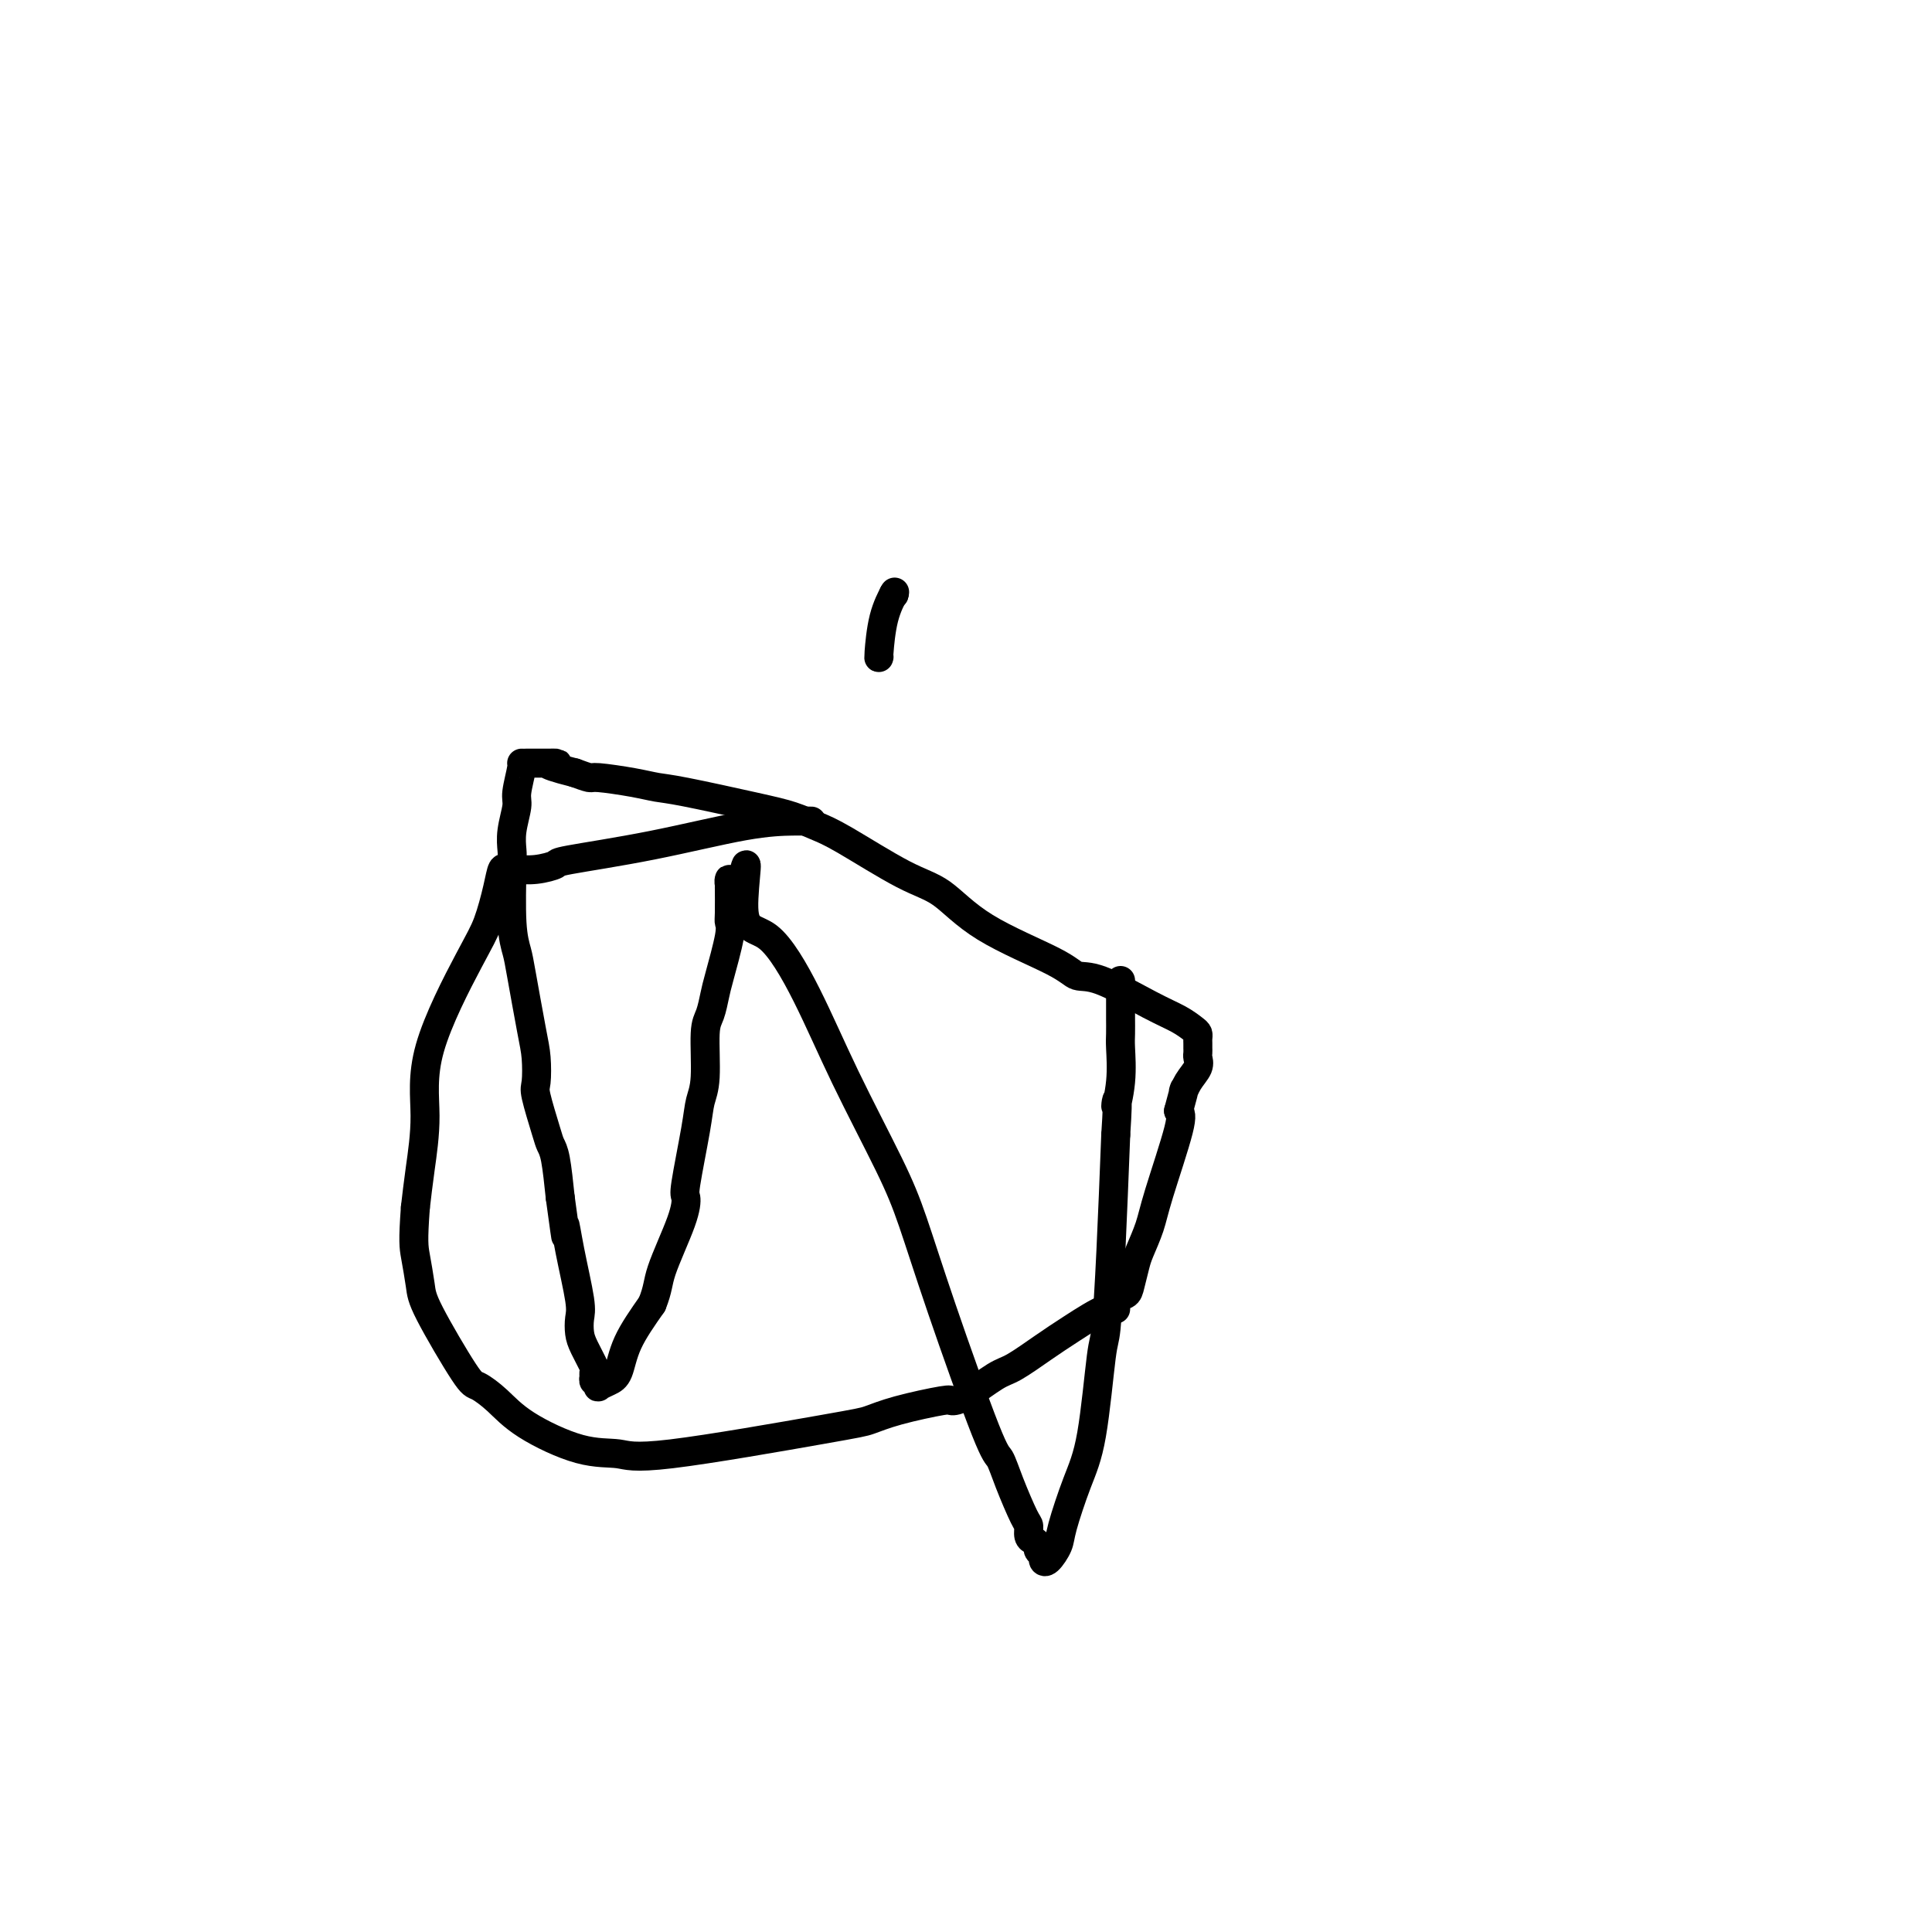
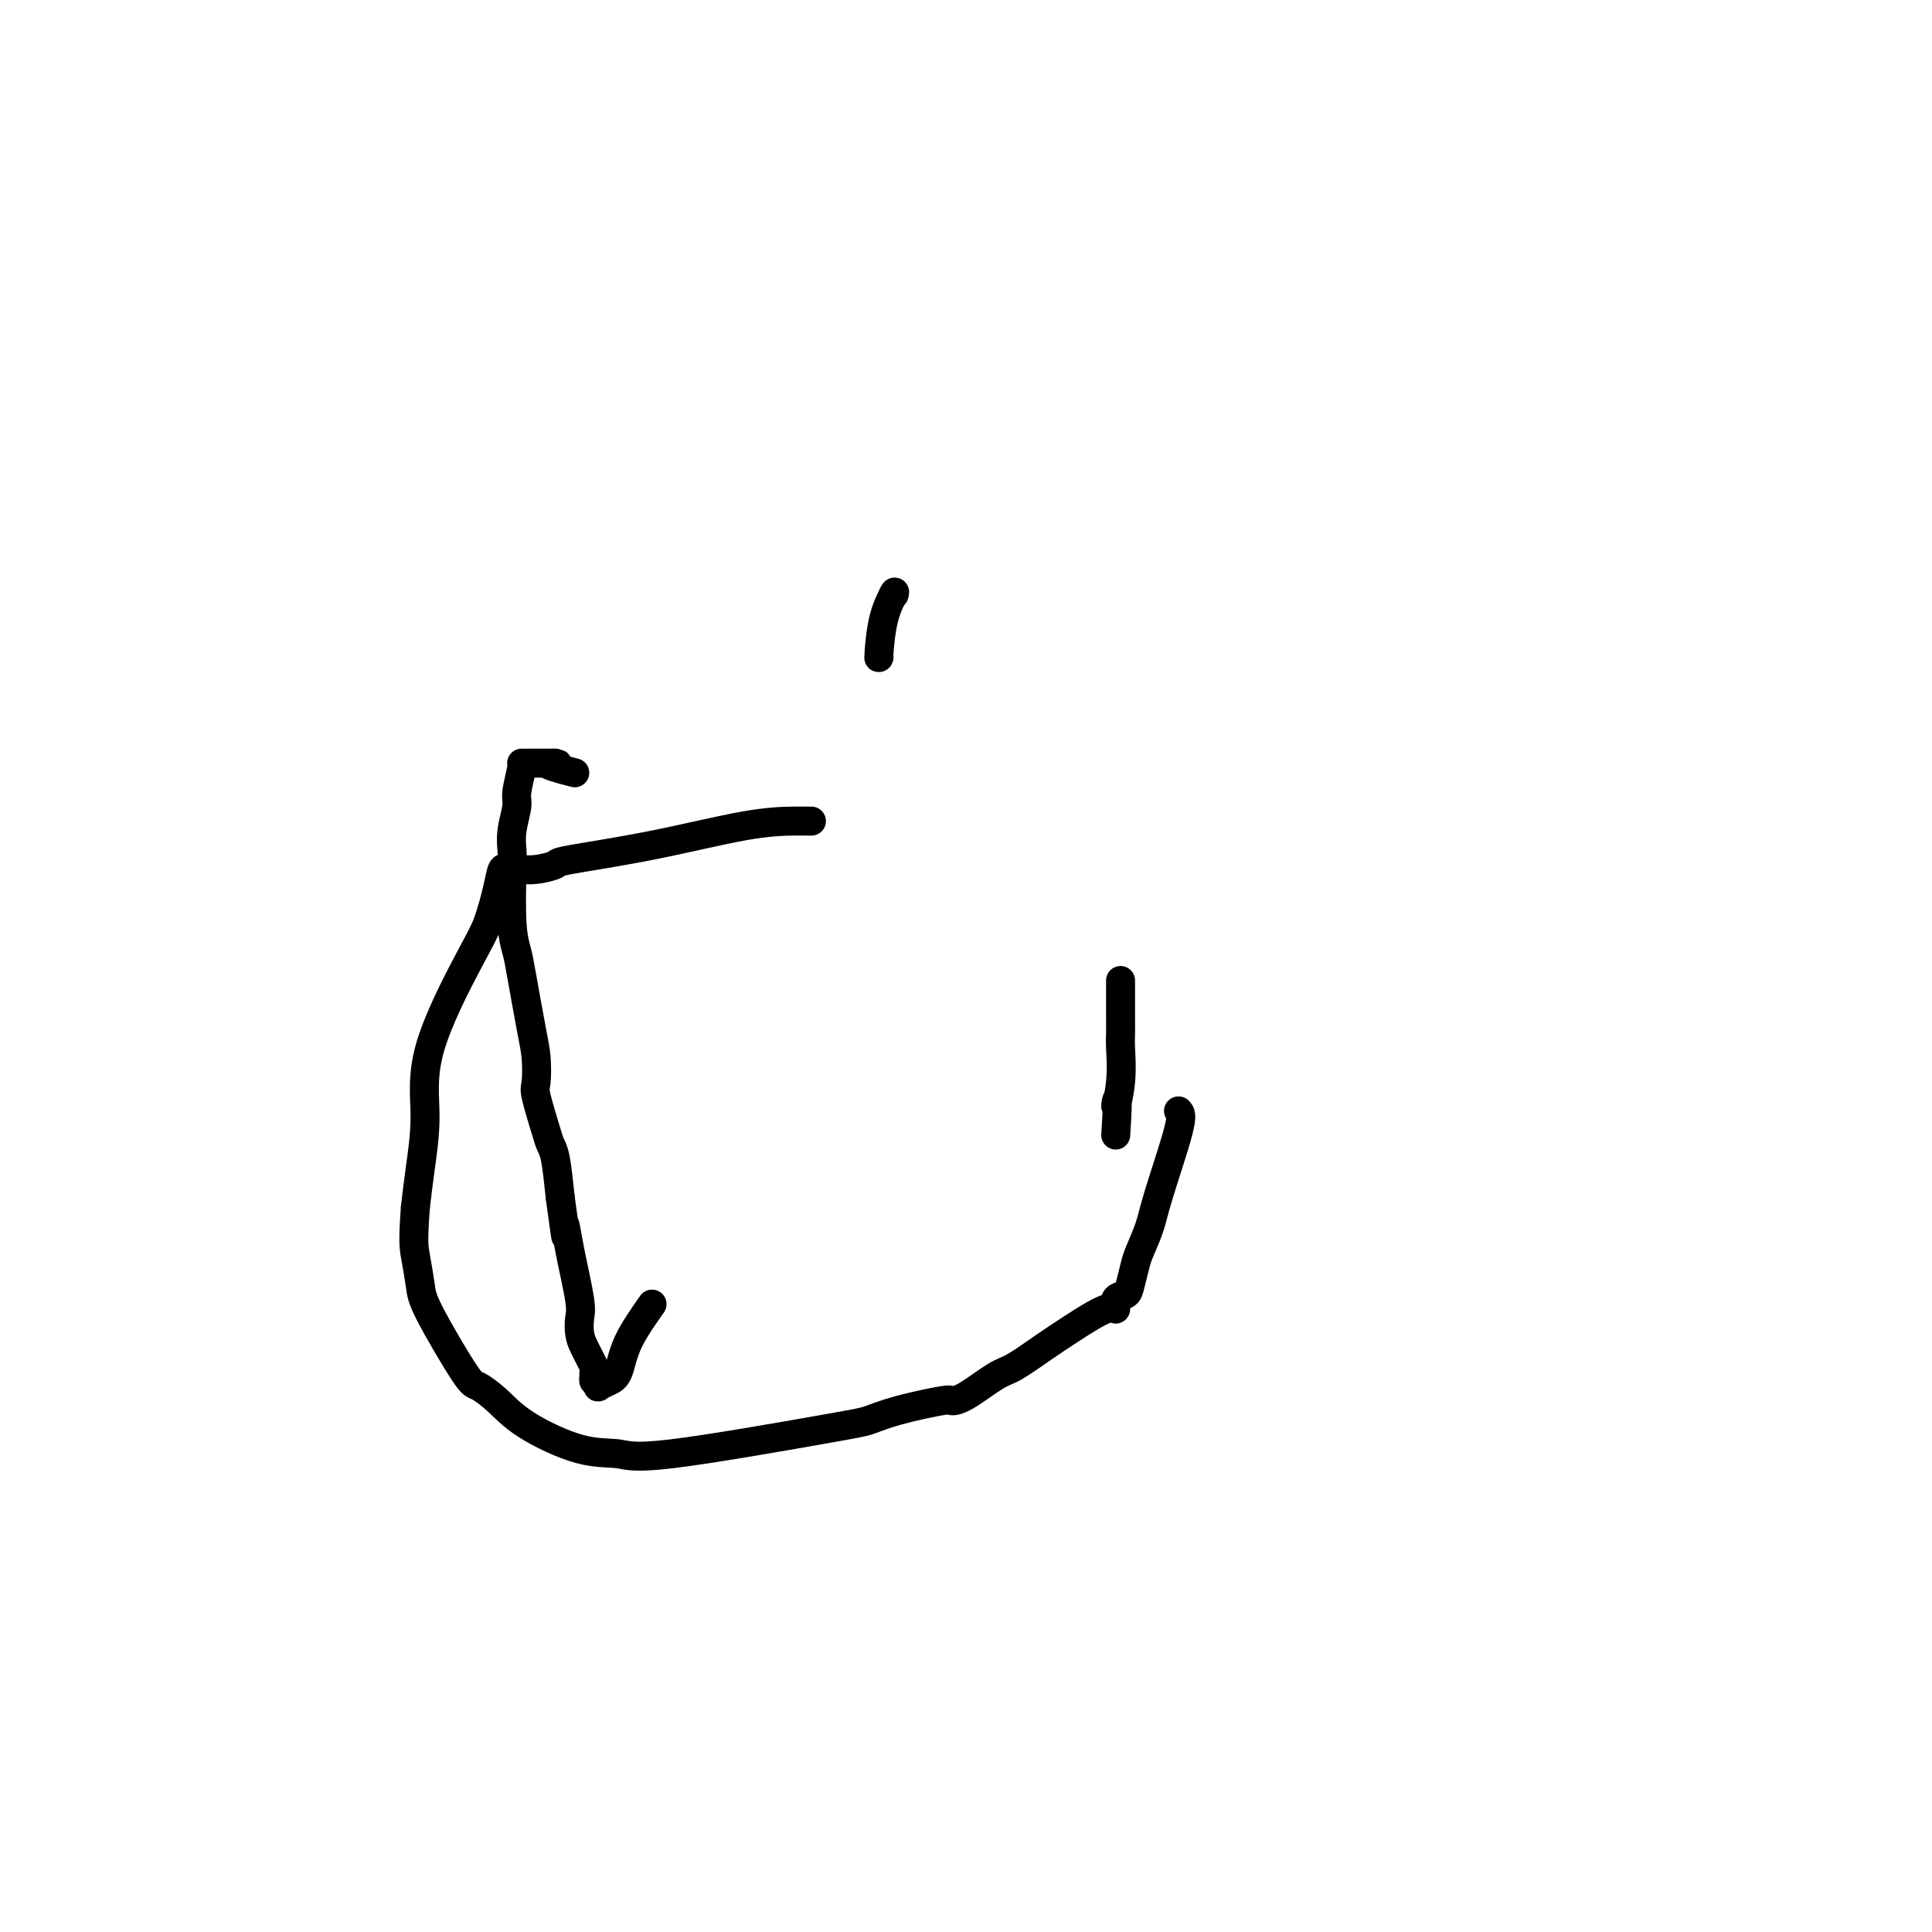
<svg xmlns="http://www.w3.org/2000/svg" viewBox="0 0 400 400" version="1.1">
  <g fill="none" stroke="#000000" stroke-width="6" stroke-linecap="round" stroke-linejoin="round">
    <path d="M182,136c-0.054,0.220 -0.107,0.440 0,-1c0.107,-1.440 0.375,-4.542 1,-7c0.625,-2.458 1.607,-4.274 2,-5c0.393,-0.726 0.196,-0.363 0,0" />
    <path d="M185,123c0.000,0.000 0.100,0.100 0.1,0.1" />
    <path d="M185,123c0.000,0.000 0.100,0.100 0.1,0.1" />
    <path d="M168,170c-0.268,0.004 -0.535,0.008 -1,0c-0.465,-0.008 -1.127,-0.028 -3,0c-1.873,0.028 -4.958,0.102 -10,1c-5.042,0.898 -12.041,2.619 -19,4c-6.959,1.381 -13.879,2.423 -17,3c-3.121,0.577 -2.443,0.690 -3,1c-0.557,0.310 -2.348,0.816 -4,1c-1.652,0.184 -3.164,0.047 -4,0c-0.836,-0.047 -0.997,-0.003 -1,0c-0.003,0.003 0.151,-0.033 0,0c-0.151,0.033 -0.608,0.136 -1,0c-0.392,-0.136 -0.719,-0.509 -1,0c-0.281,0.509 -0.516,1.902 -1,4c-0.484,2.098 -1.219,4.901 -2,7c-0.781,2.099 -1.610,3.493 -4,8c-2.390,4.507 -6.342,12.125 -8,18c-1.658,5.875 -1.023,10.005 -1,14c0.023,3.995 -0.565,7.856 -1,11c-0.435,3.144 -0.718,5.572 -1,8" />
    <path d="M86,250c-0.520,7.054 -0.321,8.189 0,10c0.321,1.811 0.763,4.297 1,6c0.237,1.703 0.269,2.624 2,6c1.731,3.376 5.160,9.206 7,12c1.840,2.794 2.092,2.551 3,3c0.908,0.449 2.473,1.589 4,3c1.527,1.411 3.017,3.093 6,5c2.983,1.907 7.458,4.039 11,5c3.542,0.961 6.150,0.749 8,1c1.850,0.251 2.941,0.963 11,0c8.059,-0.963 23.086,-3.603 31,-5c7.914,-1.397 8.715,-1.551 10,-2c1.285,-0.449 3.054,-1.192 6,-2c2.946,-0.808 7.069,-1.681 9,-2c1.931,-0.319 1.670,-0.084 2,0c0.330,0.084 1.249,0.015 3,-1c1.751,-1.015 4.332,-2.977 6,-4c1.668,-1.023 2.423,-1.106 4,-2c1.577,-0.894 3.976,-2.600 6,-4c2.024,-1.400 3.673,-2.493 6,-4c2.327,-1.507 5.330,-3.427 7,-4c1.670,-0.573 2.006,0.201 2,0c-0.006,-0.201 -0.353,-1.378 0,-2c0.353,-0.622 1.408,-0.689 2,-1c0.592,-0.311 0.723,-0.864 1,-2c0.277,-1.136 0.702,-2.854 1,-4c0.298,-1.146 0.469,-1.722 1,-3c0.531,-1.278 1.421,-3.260 2,-5c0.579,-1.740 0.848,-3.238 2,-7c1.152,-3.762 3.186,-9.789 4,-13c0.814,-3.211 0.407,-3.605 0,-4" />
-     <path d="M244,230c1.745,-6.395 1.109,-4.382 1,-4c-0.109,0.382 0.311,-0.868 1,-2c0.689,-1.132 1.649,-2.145 2,-3c0.351,-0.855 0.094,-1.553 0,-2c-0.094,-0.447 -0.025,-0.645 0,-1c0.025,-0.355 0.007,-0.869 0,-1c-0.007,-0.131 -0.004,0.120 0,0c0.004,-0.120 0.007,-0.612 0,-1c-0.007,-0.388 -0.026,-0.671 0,-1c0.026,-0.329 0.097,-0.705 0,-1c-0.097,-0.295 -0.361,-0.508 -1,-1c-0.639,-0.492 -1.652,-1.262 -3,-2c-1.348,-0.738 -3.029,-1.443 -6,-3c-2.971,-1.557 -7.230,-3.964 -10,-5c-2.770,-1.036 -4.050,-0.699 -5,-1c-0.950,-0.301 -1.569,-1.239 -5,-3c-3.431,-1.761 -9.673,-4.344 -14,-7c-4.327,-2.656 -6.739,-5.383 -9,-7c-2.261,-1.617 -4.371,-2.123 -8,-4c-3.629,-1.877 -8.778,-5.126 -12,-7c-3.222,-1.874 -4.518,-2.372 -6,-3c-1.482,-0.628 -3.152,-1.386 -5,-2c-1.848,-0.614 -3.875,-1.082 -8,-2c-4.125,-0.918 -10.346,-2.284 -14,-3c-3.654,-0.716 -4.739,-0.783 -6,-1c-1.261,-0.217 -2.699,-0.584 -5,-1c-2.301,-0.416 -5.466,-0.881 -7,-1c-1.534,-0.119 -1.438,0.109 -2,0c-0.562,-0.109 -1.781,-0.554 -3,-1" />
    <path d="M119,160c-8.588,-2.155 -5.057,-2.041 -4,-2c1.057,0.041 -0.361,0.011 -1,0c-0.639,-0.011 -0.500,-0.003 -1,0c-0.500,0.003 -1.641,0.001 -2,0c-0.359,-0.001 0.062,-0.001 0,0c-0.062,0.001 -0.609,0.003 -1,0c-0.391,-0.003 -0.626,-0.011 -1,0c-0.374,0.011 -0.889,0.043 -1,0c-0.111,-0.043 0.180,-0.159 0,1c-0.180,1.159 -0.833,3.594 -1,5c-0.167,1.406 0.150,1.782 0,3c-0.150,1.218 -0.769,3.278 -1,5c-0.231,1.722 -0.074,3.108 0,4c0.074,0.892 0.065,1.291 0,4c-0.065,2.709 -0.185,7.727 0,11c0.185,3.273 0.677,4.800 1,6c0.323,1.200 0.477,2.074 1,5c0.523,2.926 1.415,7.904 2,11c0.585,3.096 0.864,4.310 1,6c0.136,1.690 0.131,3.855 0,5c-0.131,1.145 -0.386,1.268 0,3c0.386,1.732 1.413,5.072 2,7c0.587,1.928 0.735,2.442 1,3c0.265,0.558 0.647,1.159 1,3c0.353,1.841 0.676,4.920 1,8" />
    <path d="M116,248c1.745,12.961 1.108,7.363 1,6c-0.108,-1.363 0.313,1.509 1,5c0.687,3.491 1.642,7.601 2,10c0.358,2.399 0.120,3.087 0,4c-0.120,0.913 -0.123,2.053 0,3c0.123,0.947 0.373,1.703 1,3c0.627,1.297 1.631,3.136 2,4c0.369,0.864 0.103,0.752 0,1c-0.103,0.248 -0.041,0.855 0,1c0.041,0.145 0.062,-0.170 0,0c-0.062,0.170 -0.207,0.827 0,1c0.207,0.173 0.766,-0.139 1,0c0.234,0.139 0.143,0.729 0,1c-0.143,0.271 -0.340,0.225 0,0c0.340,-0.225 1.215,-0.627 2,-1c0.785,-0.373 1.481,-0.716 2,-2c0.519,-1.284 0.863,-3.510 2,-6c1.137,-2.490 3.069,-5.245 5,-8" />
-     <path d="M135,270c1.312,-3.224 1.090,-4.283 2,-7c0.910,-2.717 2.950,-7.090 4,-10c1.050,-2.910 1.108,-4.356 1,-5c-0.108,-0.644 -0.384,-0.487 0,-3c0.384,-2.513 1.426,-7.697 2,-11c0.574,-3.303 0.679,-4.726 1,-6c0.321,-1.274 0.858,-2.398 1,-5c0.142,-2.602 -0.112,-6.682 0,-9c0.112,-2.318 0.590,-2.873 1,-4c0.410,-1.127 0.751,-2.826 1,-4c0.249,-1.174 0.407,-1.822 1,-4c0.593,-2.178 1.623,-5.886 2,-8c0.377,-2.114 0.101,-2.636 0,-3c-0.101,-0.364 -0.027,-0.571 0,-2c0.027,-1.429 0.006,-4.079 0,-5c-0.006,-0.921 0.001,-0.114 0,0c-0.001,0.114 -0.011,-0.464 0,-1c0.011,-0.536 0.044,-1.030 0,-1c-0.044,0.030 -0.166,0.585 0,1c0.166,0.415 0.619,0.690 1,1c0.381,0.310 0.691,0.655 1,1" />
-     <path d="M153,185c2.812,-12.695 0.843,-1.932 1,3c0.157,4.932 2.442,4.034 5,6c2.558,1.966 5.389,6.798 8,12c2.611,5.202 5.000,10.774 8,17c3.000,6.226 6.610,13.105 9,18c2.390,4.895 3.559,7.807 5,12c1.441,4.193 3.153,9.666 6,18c2.847,8.334 6.830,19.527 9,25c2.170,5.473 2.528,5.224 3,6c0.472,0.776 1.057,2.575 2,5c0.943,2.425 2.243,5.476 3,7c0.757,1.524 0.972,1.522 1,2c0.028,0.478 -0.132,1.438 0,2c0.132,0.562 0.557,0.728 1,1c0.443,0.272 0.905,0.650 1,1c0.095,0.350 -0.178,0.673 0,1c0.178,0.327 0.805,0.658 1,1c0.195,0.342 -0.044,0.694 0,1c0.044,0.306 0.371,0.564 1,0c0.629,-0.564 1.559,-1.952 2,-3c0.441,-1.048 0.394,-1.755 1,-4c0.606,-2.245 1.864,-6.026 3,-9c1.136,-2.974 2.150,-5.139 3,-10c0.850,-4.861 1.537,-12.416 2,-16c0.463,-3.584 0.702,-3.196 1,-6c0.298,-2.804 0.657,-8.801 1,-16c0.343,-7.199 0.672,-15.599 1,-24" />
    <path d="M231,235c0.713,-10.751 -0.005,-6.629 0,-6c0.005,0.629 0.733,-2.234 1,-5c0.267,-2.766 0.071,-5.436 0,-7c-0.071,-1.564 -0.019,-2.022 0,-3c0.019,-0.978 0.005,-2.475 0,-3c-0.005,-0.525 -0.001,-0.077 0,-1c0.001,-0.923 0.000,-3.218 0,-4c-0.000,-0.782 -0.000,-0.052 0,0c0.000,0.052 0.000,-0.574 0,-1c-0.000,-0.426 -0.000,-0.653 0,-1c0.000,-0.347 0.000,-0.813 0,-1c-0.000,-0.187 -0.000,-0.093 0,0" />
  </g>
</svg>